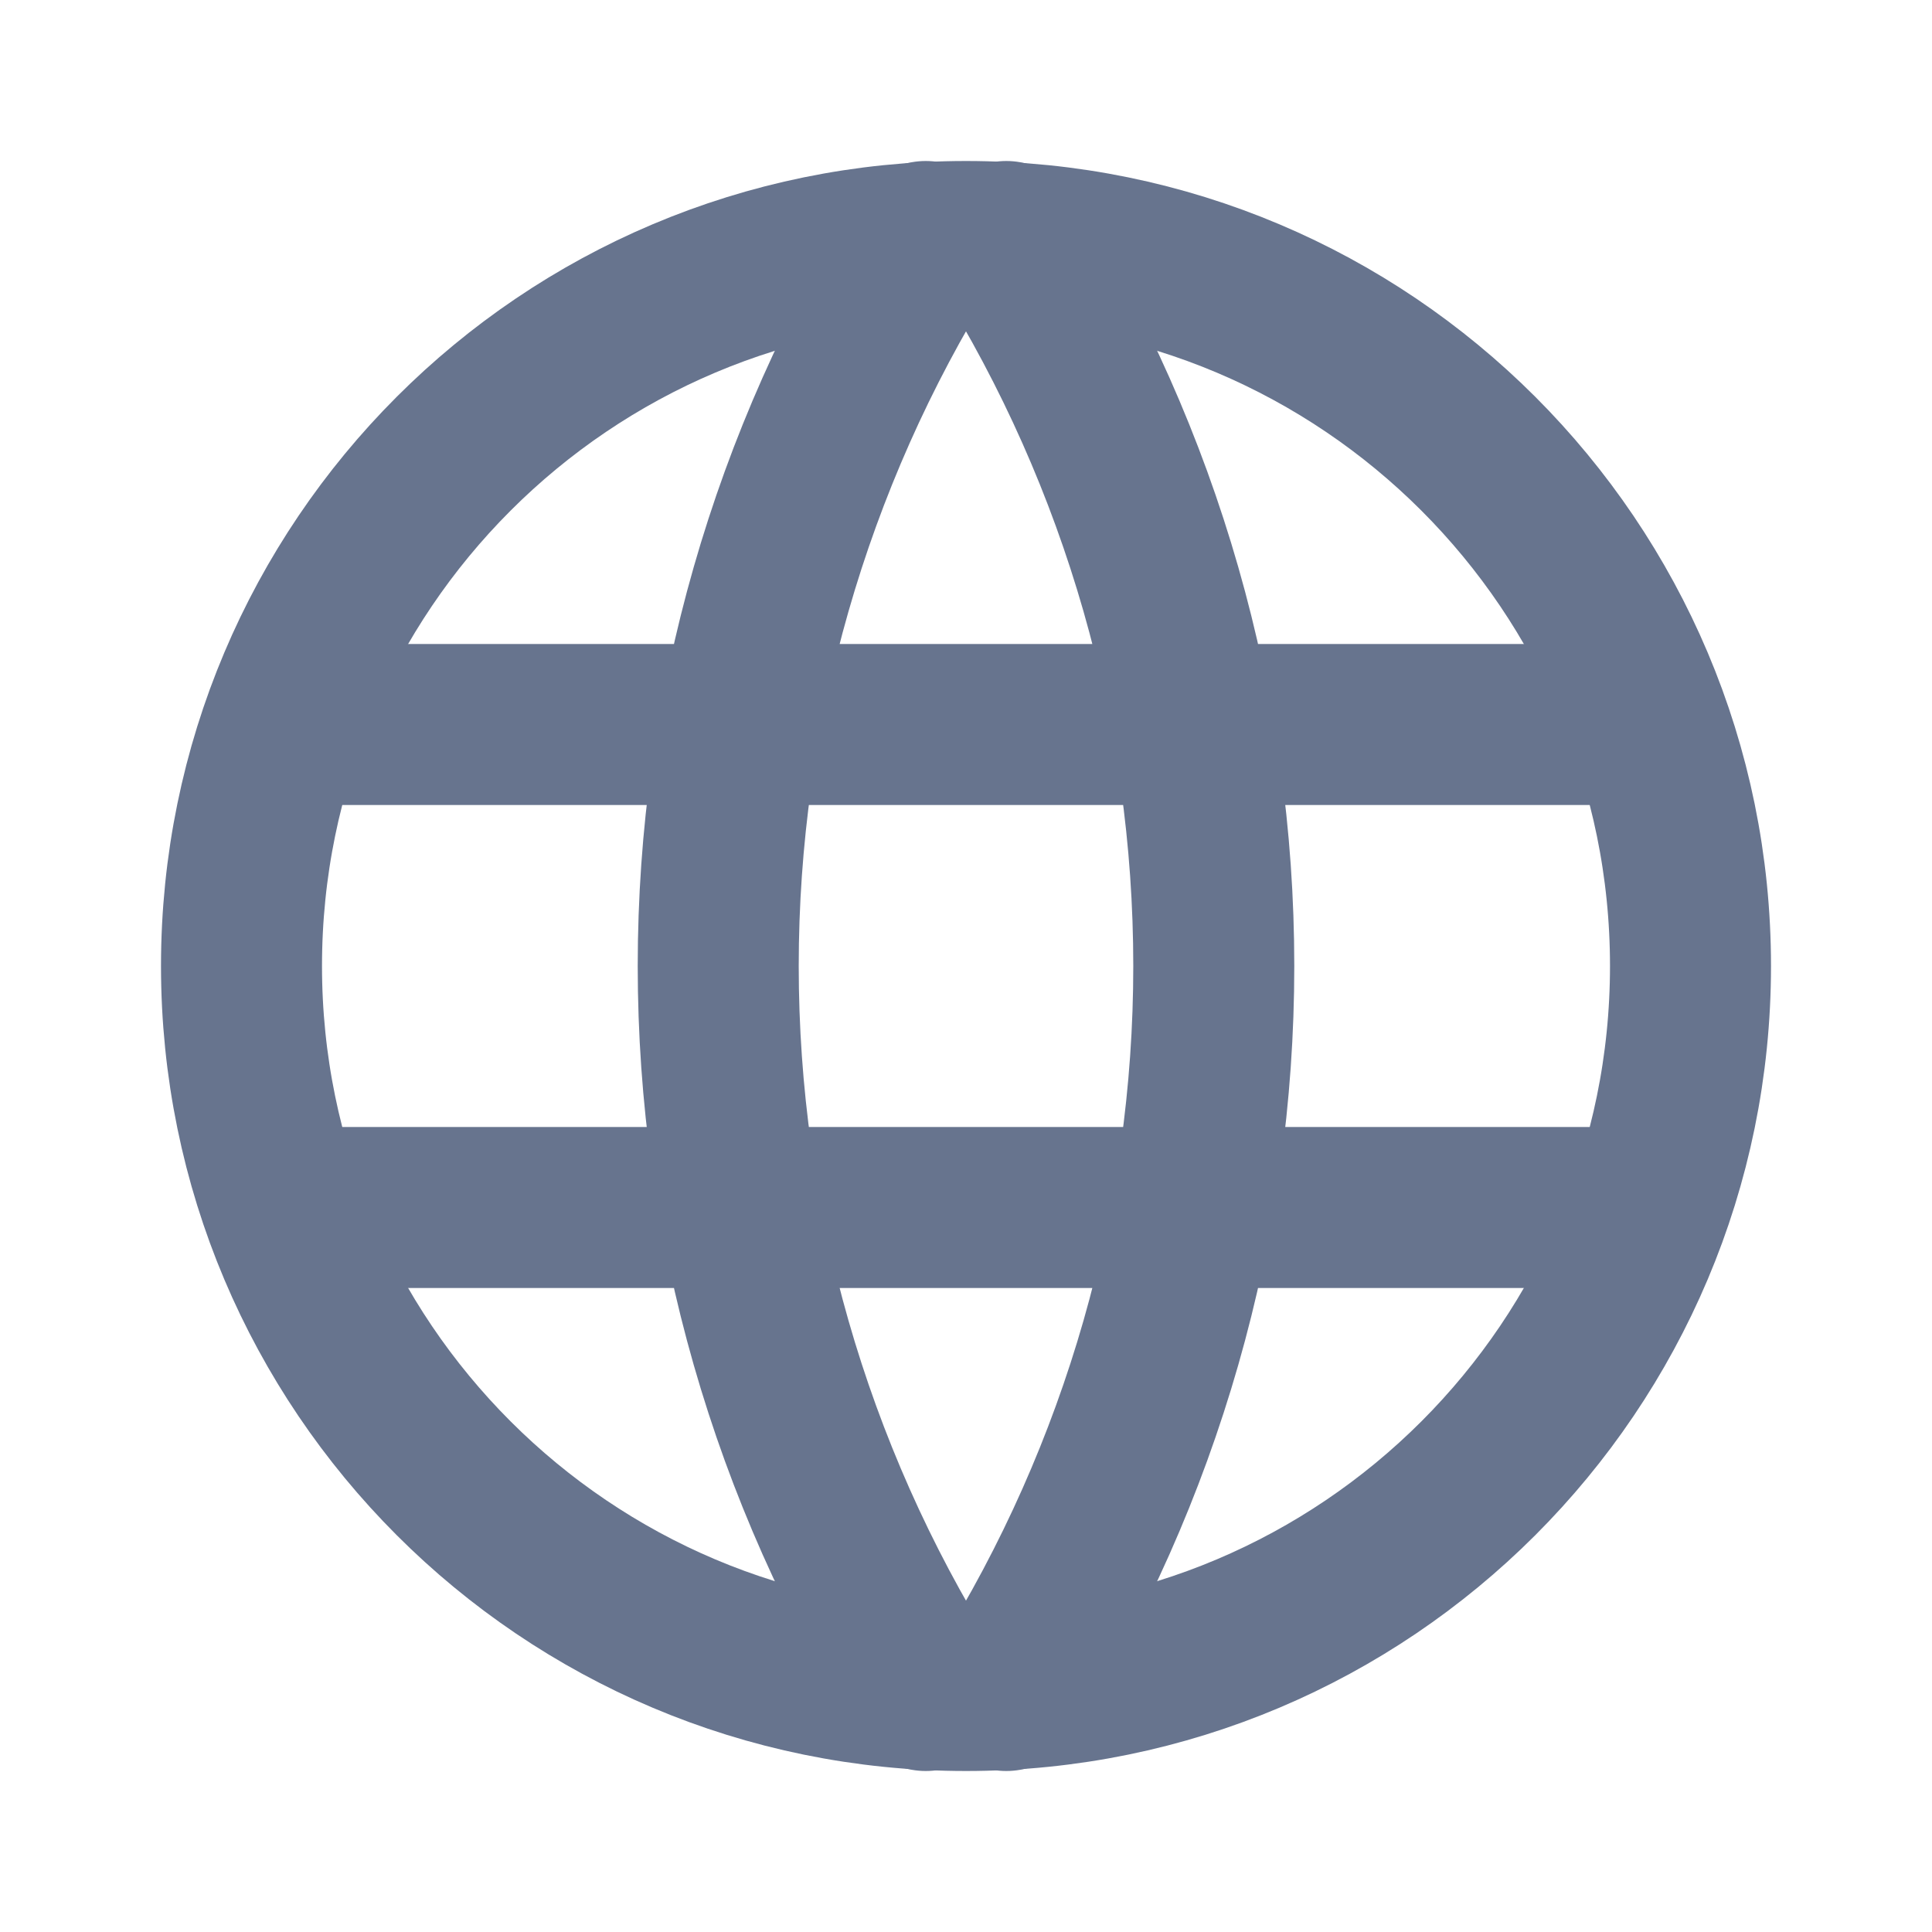
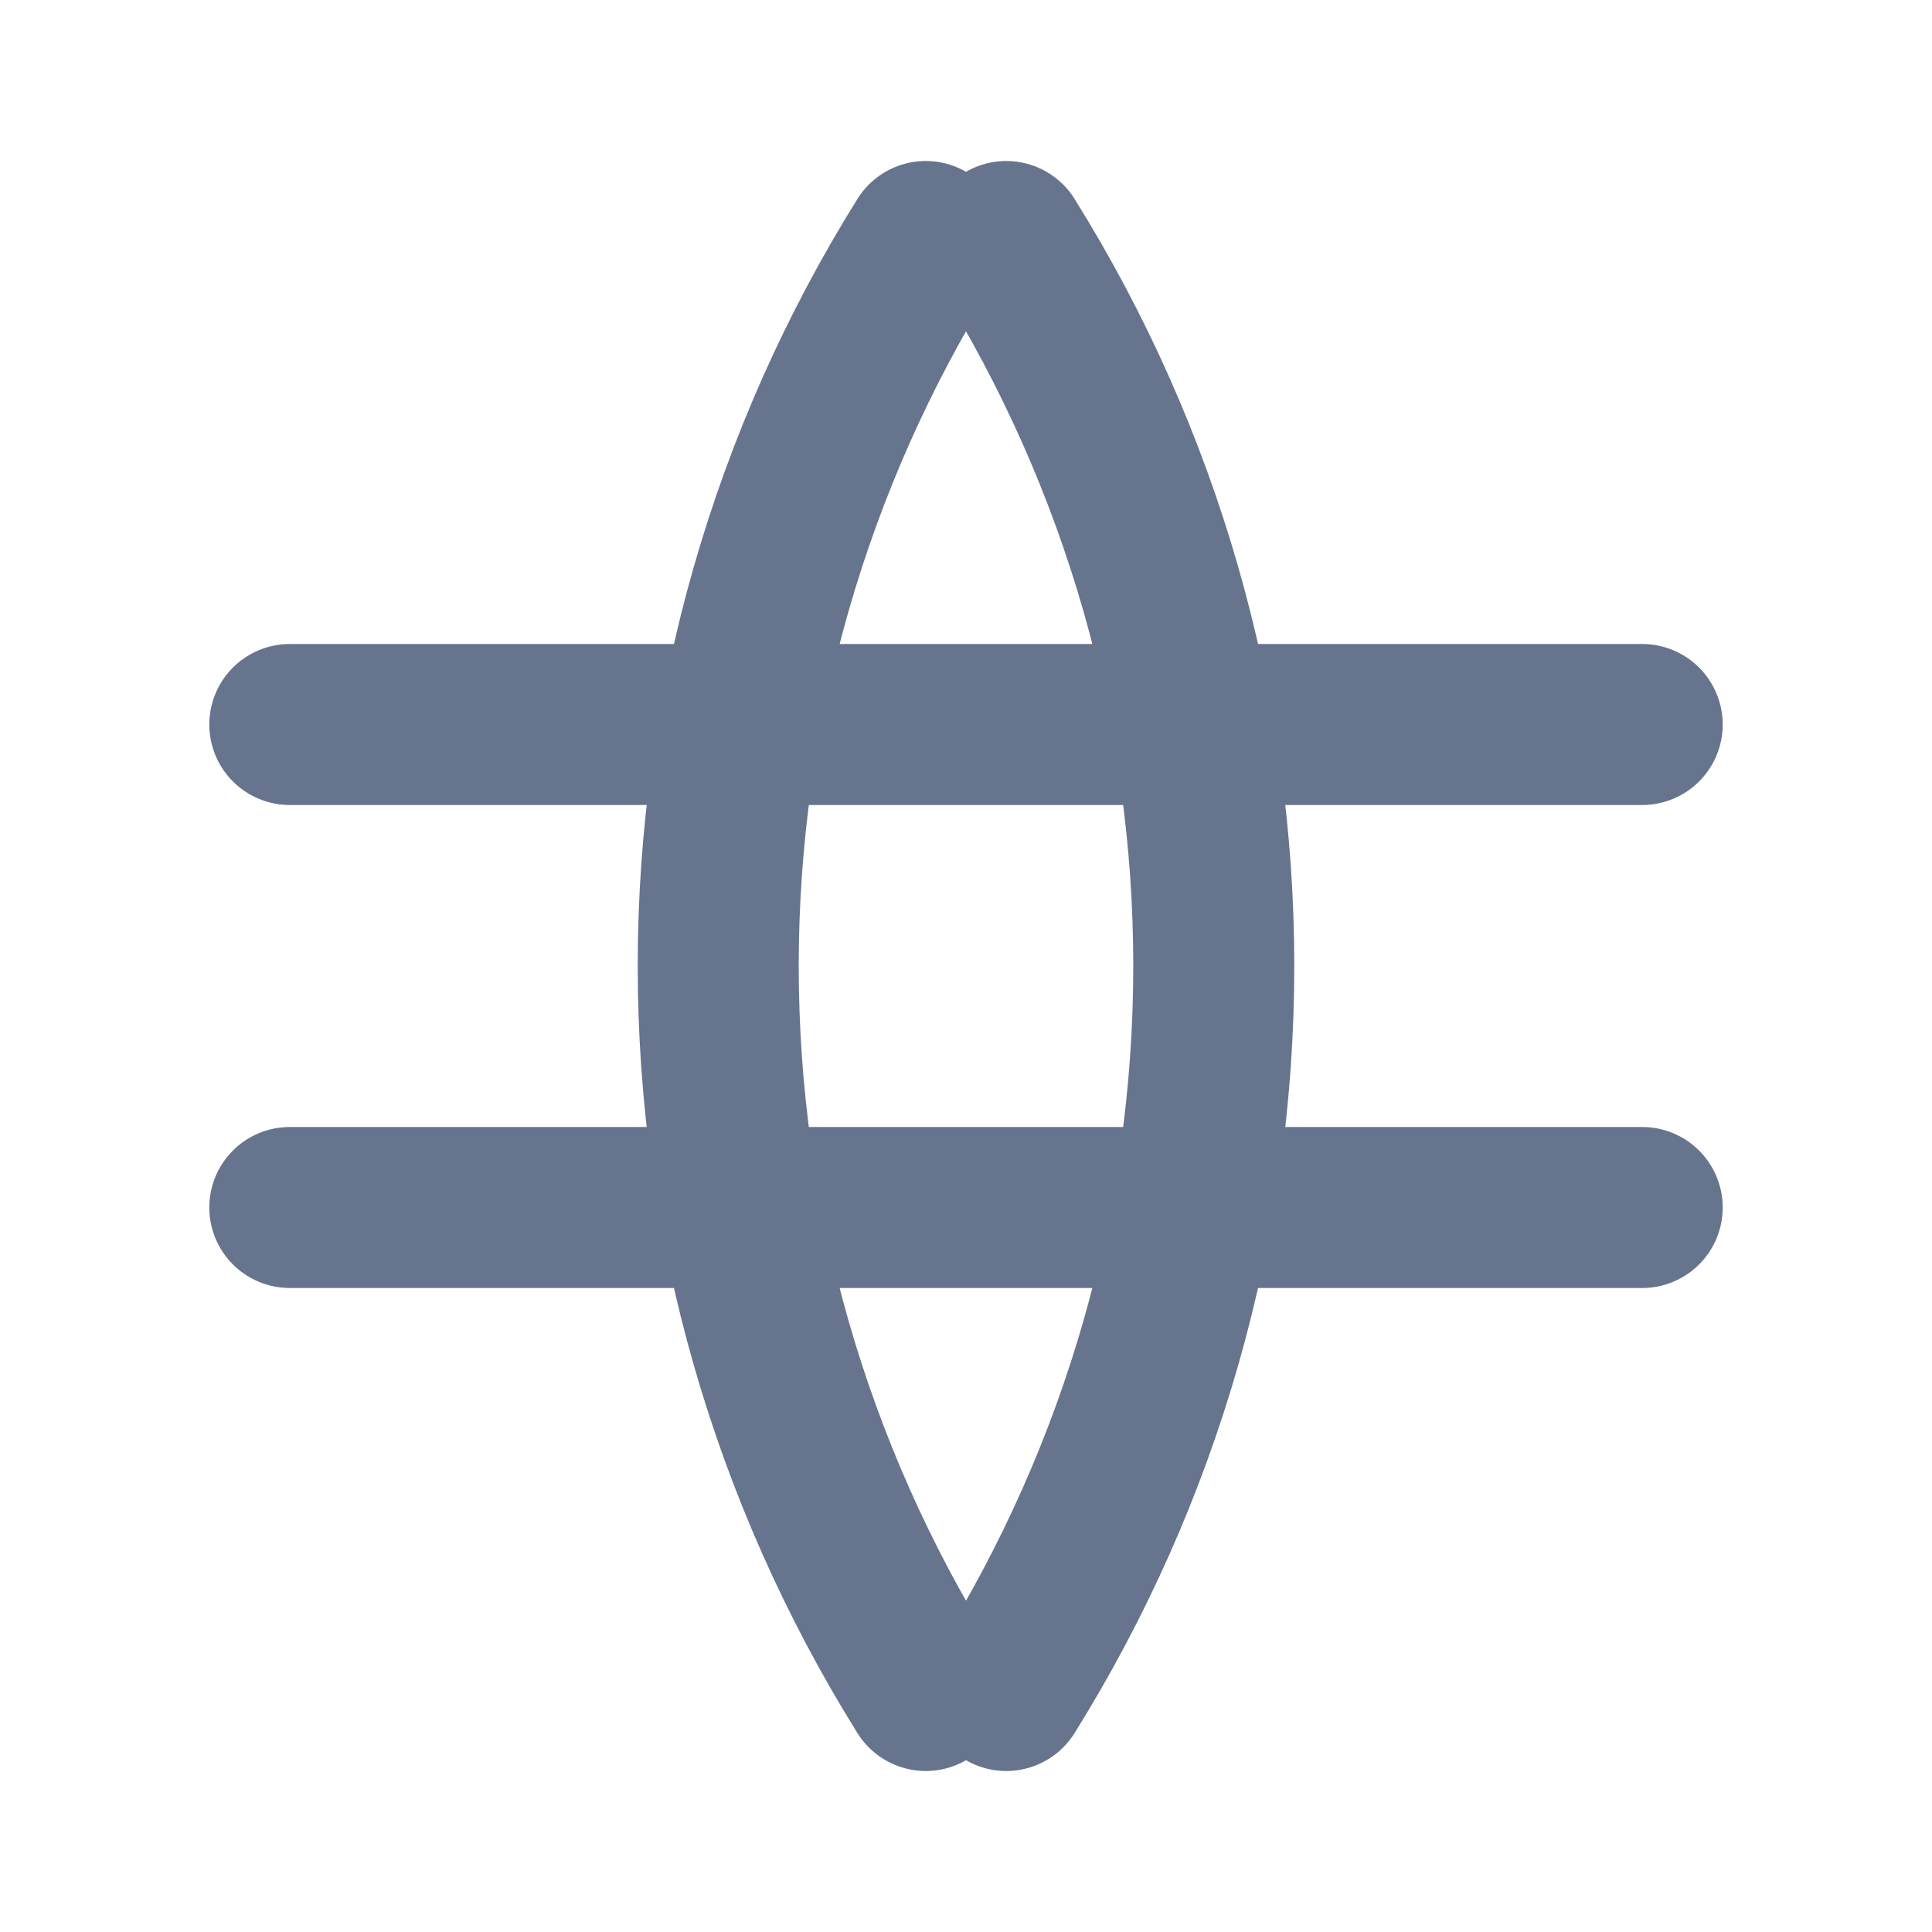
<svg xmlns="http://www.w3.org/2000/svg" width="24" height="24" viewBox="0 0 24 24" fill="none">
-   <path d="M12 21C16.971 21 21 16.971 21 12C21 7.029 16.971 3 12 3C7.029 3 3 7.029 3 12C3 16.971 7.029 21 12 21Z" stroke="#67748E" stroke-width="2" stroke-linecap="round" stroke-linejoin="round" />
  <path d="M3.6 9H20.4M3.6 15H20.4M11.5 3C9.815 5.7 8.922 8.818 8.922 12C8.922 15.182 9.815 18.3 11.5 21M12.5 3C14.185 5.7 15.078 8.818 15.078 12C15.078 15.182 14.185 18.3 12.5 21" stroke="#67748E" stroke-width="2" stroke-linecap="round" stroke-linejoin="round" />
</svg>